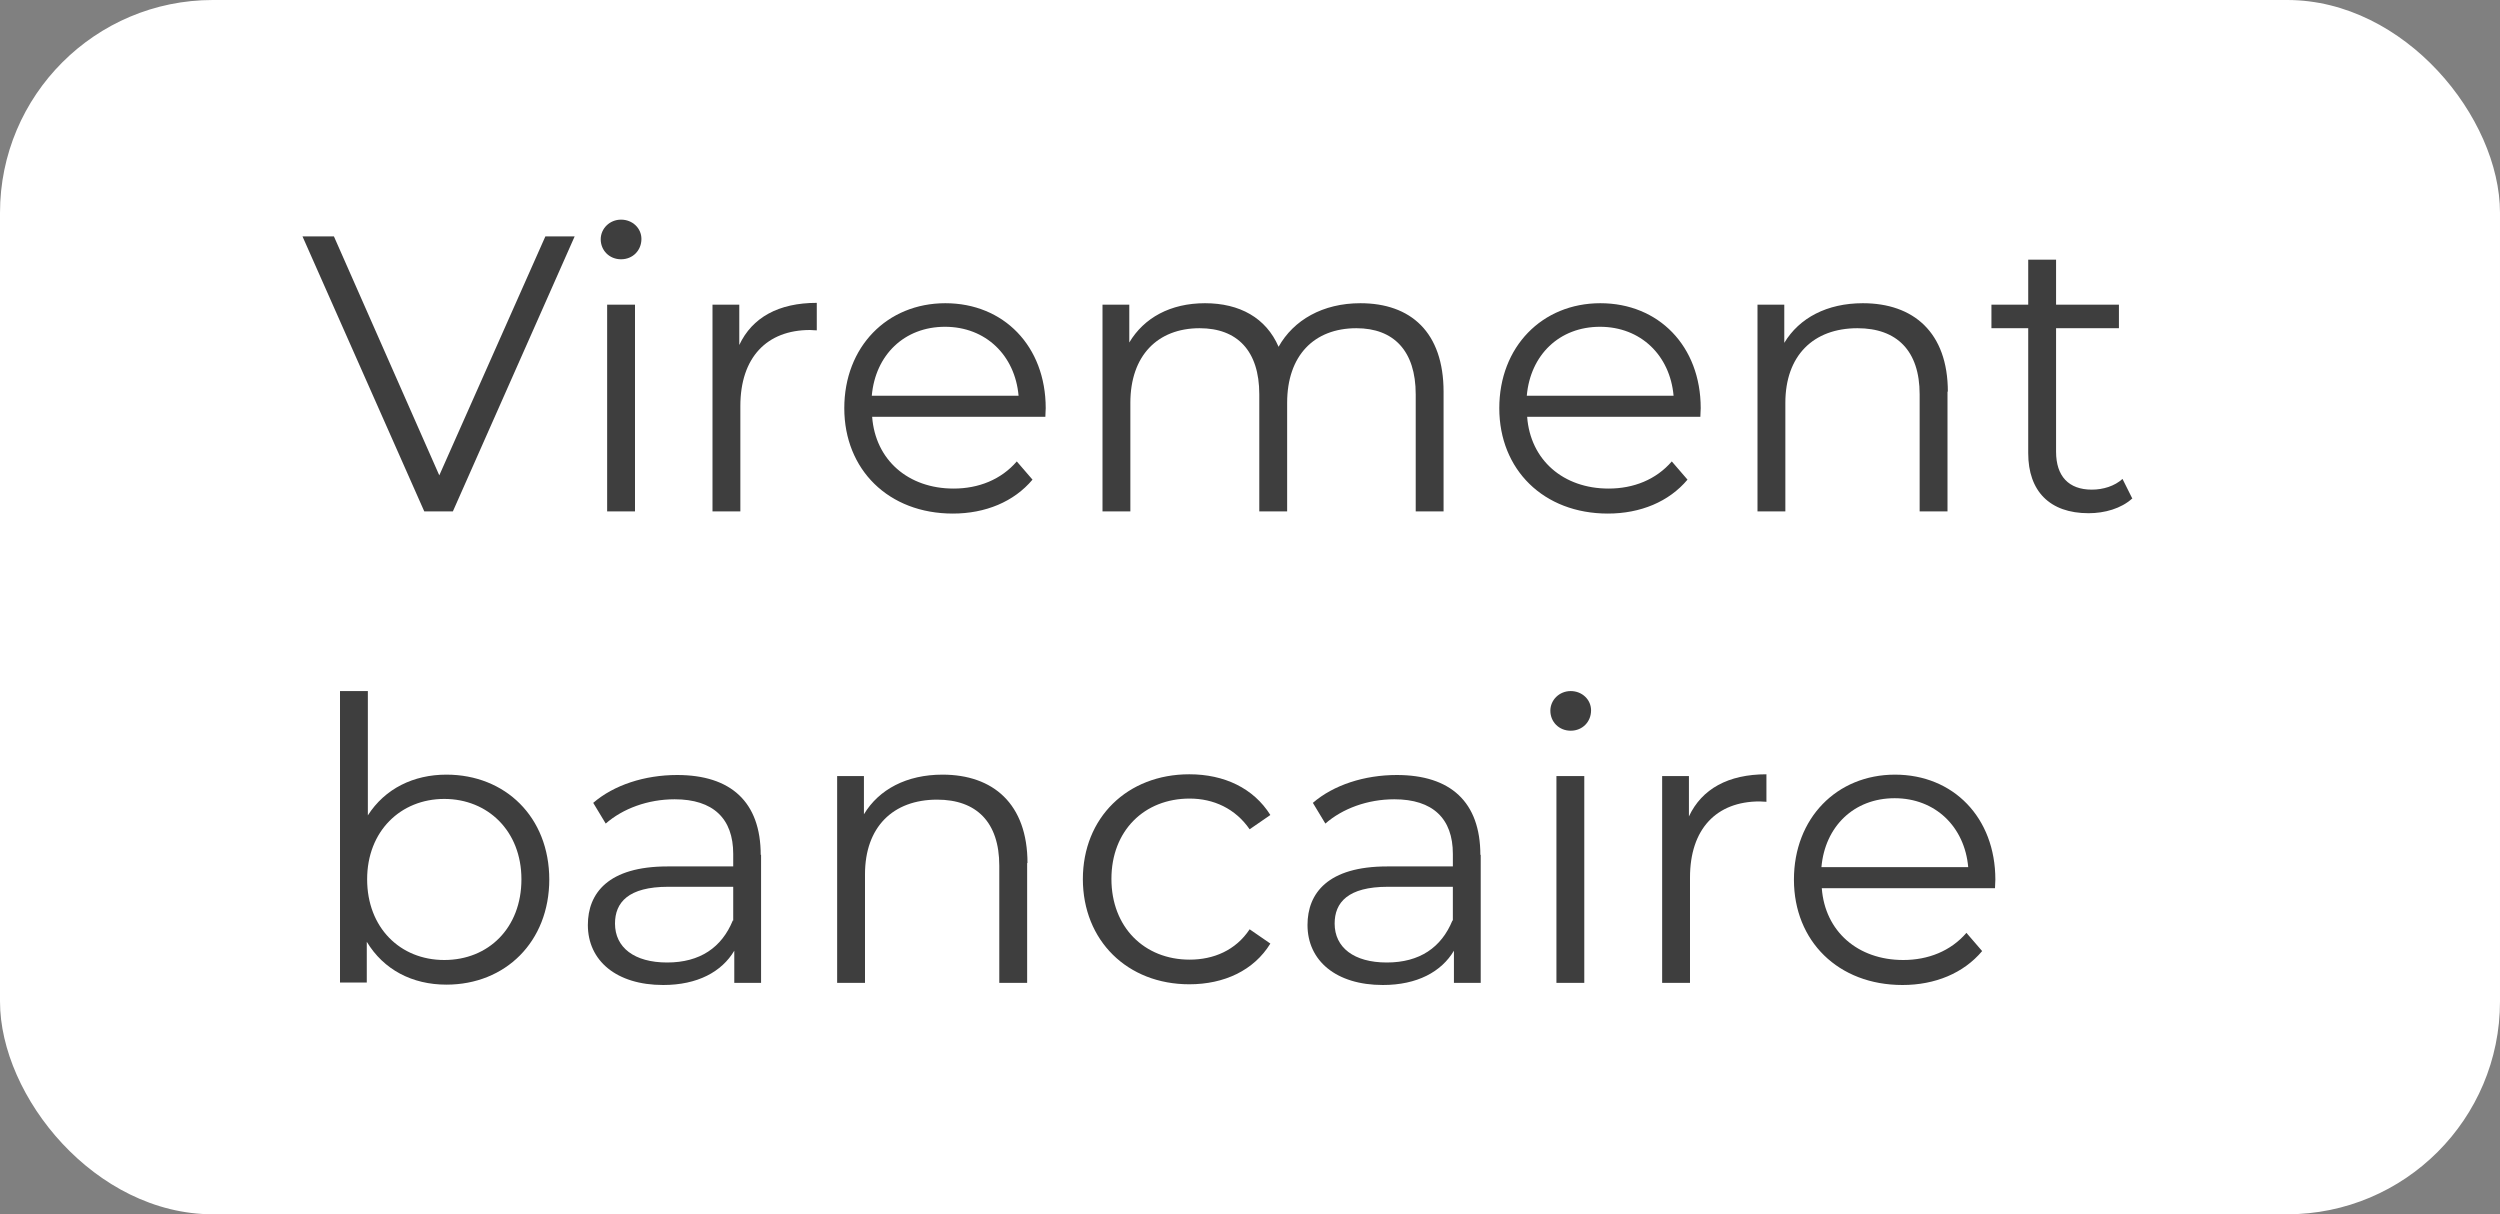
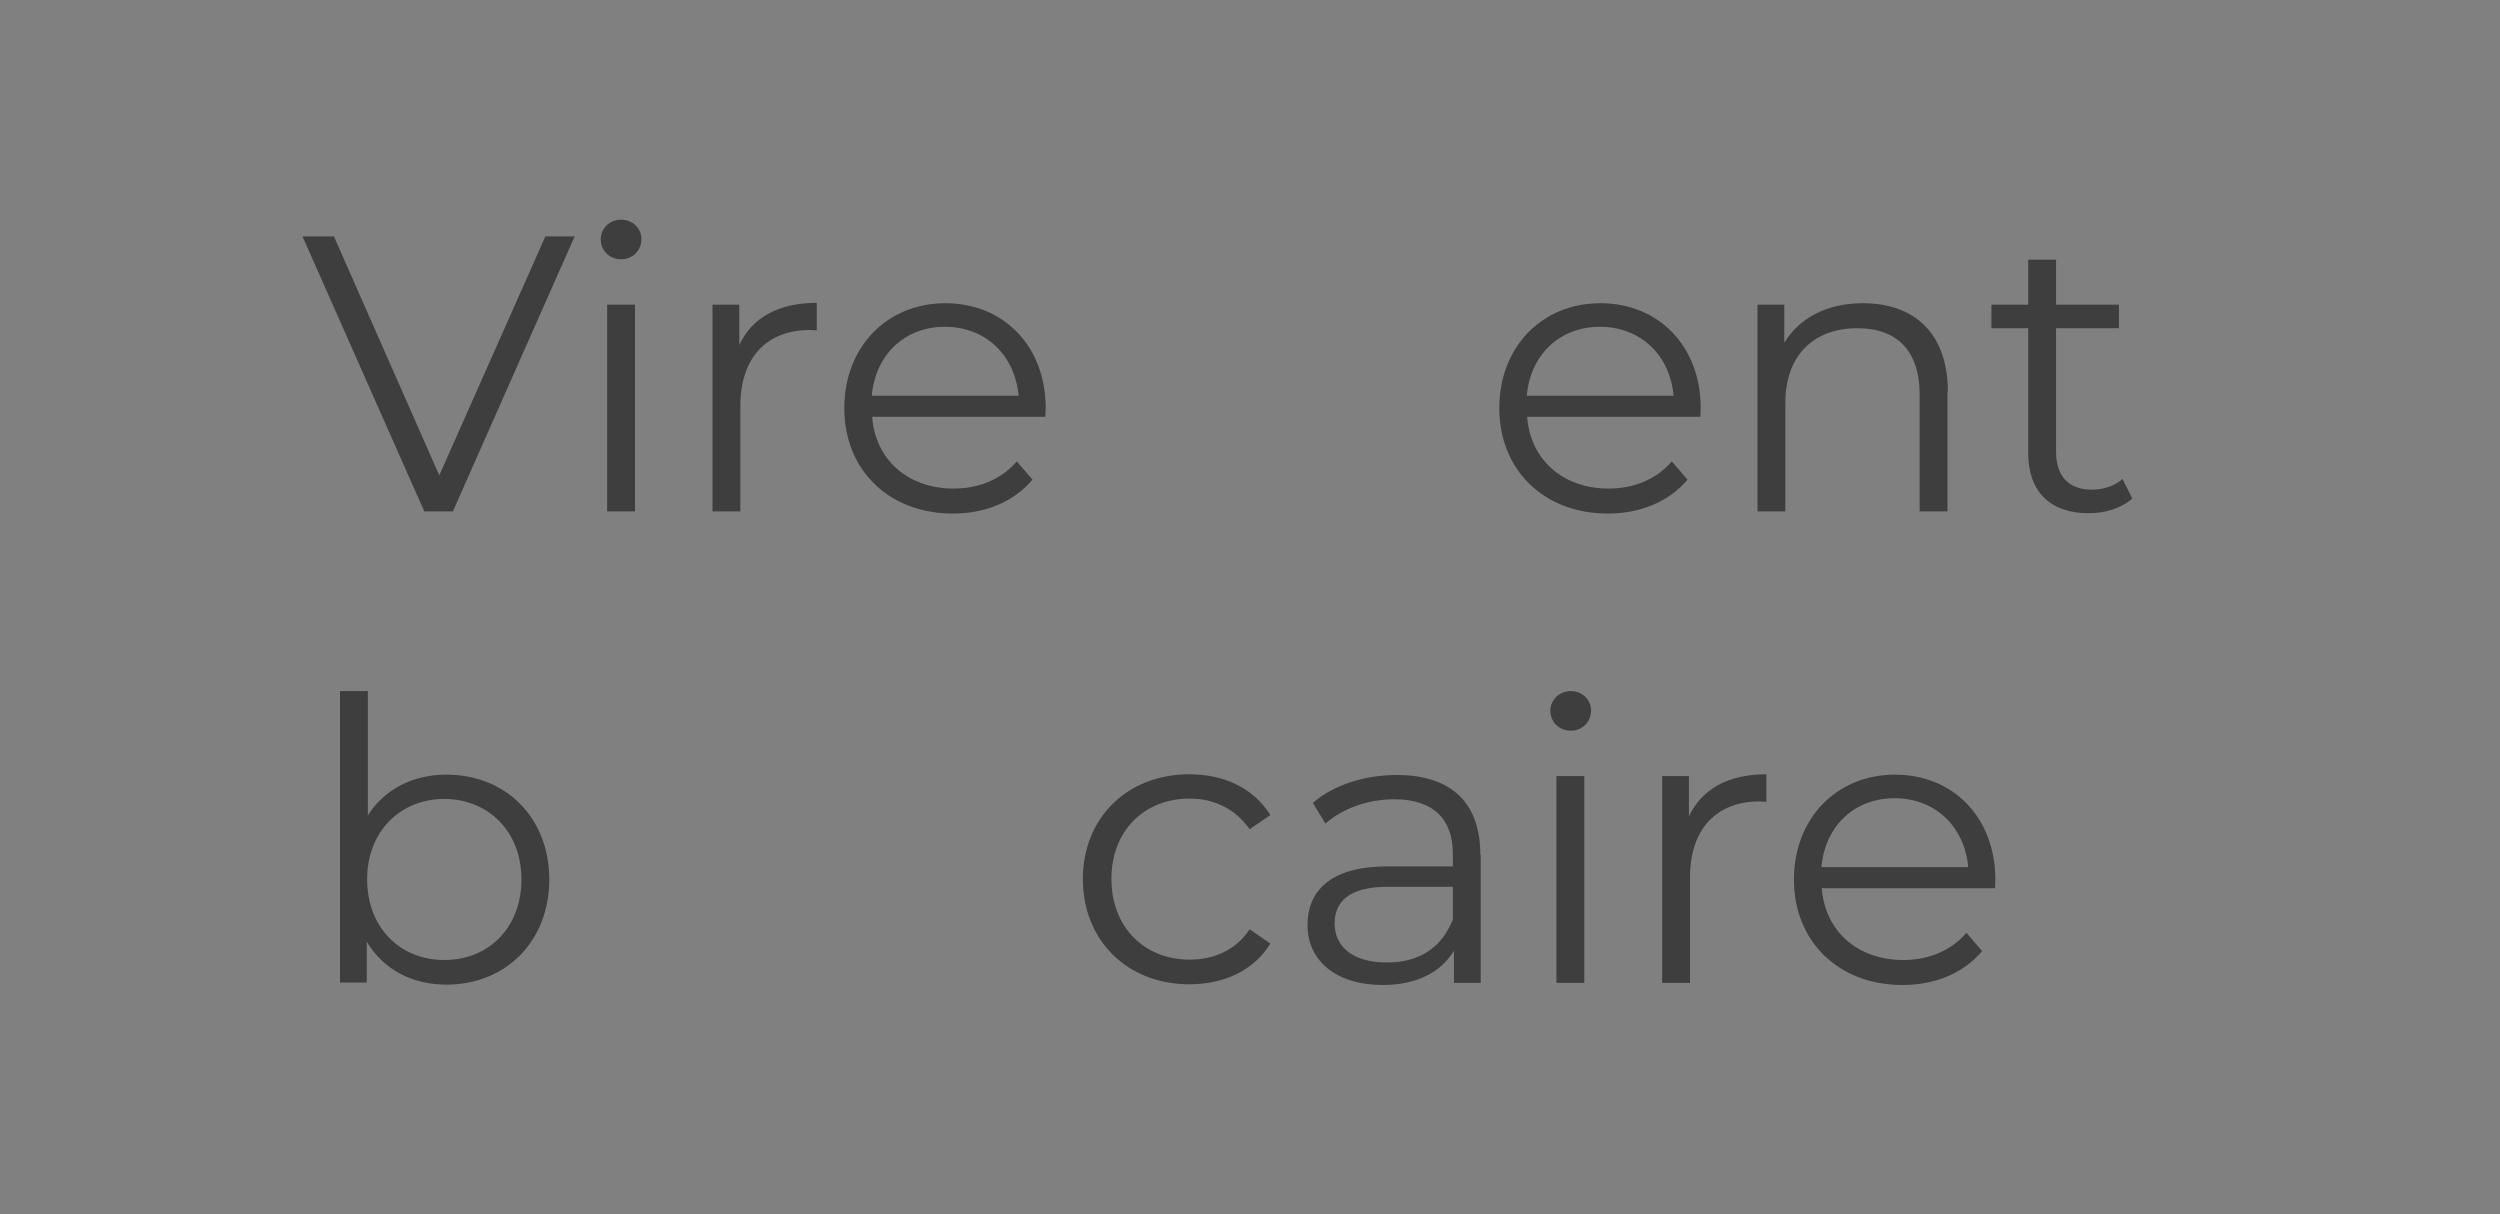
<svg xmlns="http://www.w3.org/2000/svg" id="Ebene_2" data-name="Ebene 2" viewBox="0 0 70 34">
  <rect x="0" y="0" width="70" height="34" fill="#808080" stroke="none" />
  <defs>
    <style>
      .cls-1 {
        fill: #3e3e3e;
      }

      .cls-2 {
        fill: #fff;
      }
    </style>
  </defs>
  <g id="Layer_1" data-name="Layer 1">
    <g id="Checkout-DE-Lastschrift-icon">
      <g id="Lastschrift">
        <g id="Paypal">
-           <rect class="cls-2" x="0" y="0" width="70" height="34" rx="5.96" ry="5.96" />
-         </g>
+           </g>
      </g>
      <g>
        <path class="cls-1" d="M16.09,6.62l-3.41,7.7h-.8l-3.41-7.7h.88l2.95,6.69,2.97-6.69h.83Z" />
        <path class="cls-1" d="M16.82,6.7c0-.3.25-.55.57-.55s.57.24.57.54c0,.32-.24.57-.57.57s-.57-.25-.57-.56ZM17,8.53h.78v5.79h-.78v-5.79Z" />
        <path class="cls-1" d="M22.87,8.49v.76c-.07,0-.13-.01-.19-.01-1.21,0-1.95.77-1.95,2.13v2.95h-.78v-5.79h.75v1.13c.36-.77,1.1-1.18,2.17-1.18Z" />
        <path class="cls-1" d="M29.26,11.67h-4.84c.09,1.21,1.01,2.01,2.28,2.01.7,0,1.33-.25,1.77-.76l.44.51c-.52.62-1.32.95-2.23.95-1.8,0-3.04-1.23-3.04-2.95s1.2-2.94,2.83-2.94,2.81,1.2,2.81,2.94c0,.07-.01.15-.01.24ZM24.42,11.08h4.1c-.1-1.13-.92-1.93-2.06-1.93s-1.95.79-2.05,1.93Z" />
-         <path class="cls-1" d="M40.42,10.96v3.36h-.78v-3.28c0-1.22-.62-1.85-1.66-1.85-1.19,0-1.94.77-1.94,2.09v3.04h-.78v-3.28c0-1.22-.62-1.85-1.67-1.85-1.18,0-1.94.77-1.94,2.09v3.04h-.78v-5.79h.75v1.06c.41-.69,1.15-1.1,2.12-1.1s1.71.41,2.06,1.22c.42-.75,1.24-1.22,2.29-1.22,1.41,0,2.33.81,2.33,2.48Z" />
        <path class="cls-1" d="M47.6,11.67h-4.84c.09,1.21,1.01,2.01,2.28,2.01.7,0,1.33-.25,1.77-.76l.44.51c-.52.62-1.32.95-2.23.95-1.8,0-3.04-1.23-3.04-2.95s1.2-2.94,2.83-2.94,2.81,1.2,2.81,2.94c0,.07-.01.15-.01.24ZM42.76,11.08h4.1c-.1-1.13-.92-1.93-2.06-1.93s-1.95.79-2.05,1.93Z" />
        <path class="cls-1" d="M54.53,10.96v3.36h-.78v-3.28c0-1.22-.64-1.85-1.74-1.85-1.24,0-2.02.77-2.02,2.09v3.04h-.78v-5.79h.75v1.07c.42-.7,1.2-1.11,2.2-1.11,1.41,0,2.38.81,2.38,2.48Z" />
        <path class="cls-1" d="M59.7,13.96c-.31.28-.77.41-1.22.41-1.09,0-1.69-.62-1.69-1.68v-3.5h-1.03v-.66h1.03v-1.26h.78v1.26h1.76v.66h-1.76v3.46c0,.68.35,1.06,1,1.06.32,0,.64-.1.86-.3l.28.56Z" />
        <path class="cls-1" d="M15.38,24.62c0,1.75-1.23,2.95-2.88,2.95-.96,0-1.76-.42-2.23-1.2v1.14h-.75v-8.16h.78v3.48c.48-.75,1.28-1.14,2.2-1.14,1.65,0,2.88,1.19,2.88,2.94ZM14.6,24.62c0-1.35-.94-2.25-2.16-2.25s-2.16.9-2.16,2.25.92,2.26,2.16,2.26,2.16-.9,2.16-2.26Z" />
-         <path class="cls-1" d="M21.31,23.93v3.59h-.75v-.9c-.35.59-1.03.96-1.99.96-1.31,0-2.11-.68-2.11-1.68,0-.89.57-1.64,2.23-1.64h1.84v-.35c0-.99-.56-1.53-1.64-1.53-.75,0-1.45.26-1.93.68l-.35-.58c.58-.5,1.44-.78,2.35-.78,1.5,0,2.34.75,2.34,2.24ZM20.53,25.78v-.95h-1.82c-1.12,0-1.49.44-1.49,1.03,0,.67.54,1.09,1.46,1.09s1.53-.42,1.84-1.18Z" />
-         <path class="cls-1" d="M28.76,24.16v3.36h-.78v-3.28c0-1.22-.64-1.85-1.74-1.85-1.24,0-2.02.77-2.02,2.09v3.04h-.78v-5.79h.75v1.07c.42-.7,1.2-1.11,2.2-1.11,1.41,0,2.38.81,2.38,2.48Z" />
        <path class="cls-1" d="M30.32,24.62c0-1.73,1.25-2.94,2.98-2.94.98,0,1.8.39,2.27,1.14l-.58.4c-.4-.58-1.01-.86-1.68-.86-1.27,0-2.19.9-2.19,2.25s.92,2.26,2.19,2.26c.67,0,1.29-.26,1.68-.85l.58.4c-.46.75-1.29,1.14-2.27,1.14-1.73,0-2.98-1.22-2.98-2.95Z" />
        <path class="cls-1" d="M41.46,23.93v3.59h-.75v-.9c-.35.59-1.03.96-1.99.96-1.31,0-2.11-.68-2.11-1.68,0-.89.57-1.64,2.23-1.64h1.84v-.35c0-.99-.56-1.53-1.64-1.53-.75,0-1.45.26-1.93.68l-.35-.58c.58-.5,1.44-.78,2.35-.78,1.5,0,2.34.75,2.34,2.24ZM40.68,25.78v-.95h-1.82c-1.12,0-1.49.44-1.49,1.03,0,.67.54,1.09,1.46,1.09s1.53-.42,1.84-1.18Z" />
        <path class="cls-1" d="M43.41,19.9c0-.3.25-.55.57-.55s.57.24.57.54c0,.32-.24.57-.57.57s-.57-.25-.57-.56ZM43.58,21.73h.78v5.79h-.78v-5.79Z" />
        <path class="cls-1" d="M49.46,21.69v.76c-.07,0-.13-.01-.19-.01-1.21,0-1.95.77-1.95,2.13v2.95h-.78v-5.79h.75v1.13c.36-.77,1.1-1.18,2.17-1.18Z" />
        <path class="cls-1" d="M55.85,24.87h-4.84c.09,1.21,1.01,2.01,2.28,2.01.7,0,1.33-.25,1.77-.76l.44.51c-.52.62-1.32.95-2.23.95-1.8,0-3.04-1.23-3.04-2.95s1.2-2.94,2.83-2.94,2.81,1.2,2.81,2.94c0,.07-.01.15-.01.24ZM51.01,24.28h4.1c-.1-1.13-.92-1.93-2.06-1.93s-1.95.79-2.05,1.93Z" />
      </g>
    </g>
  </g>
</svg>